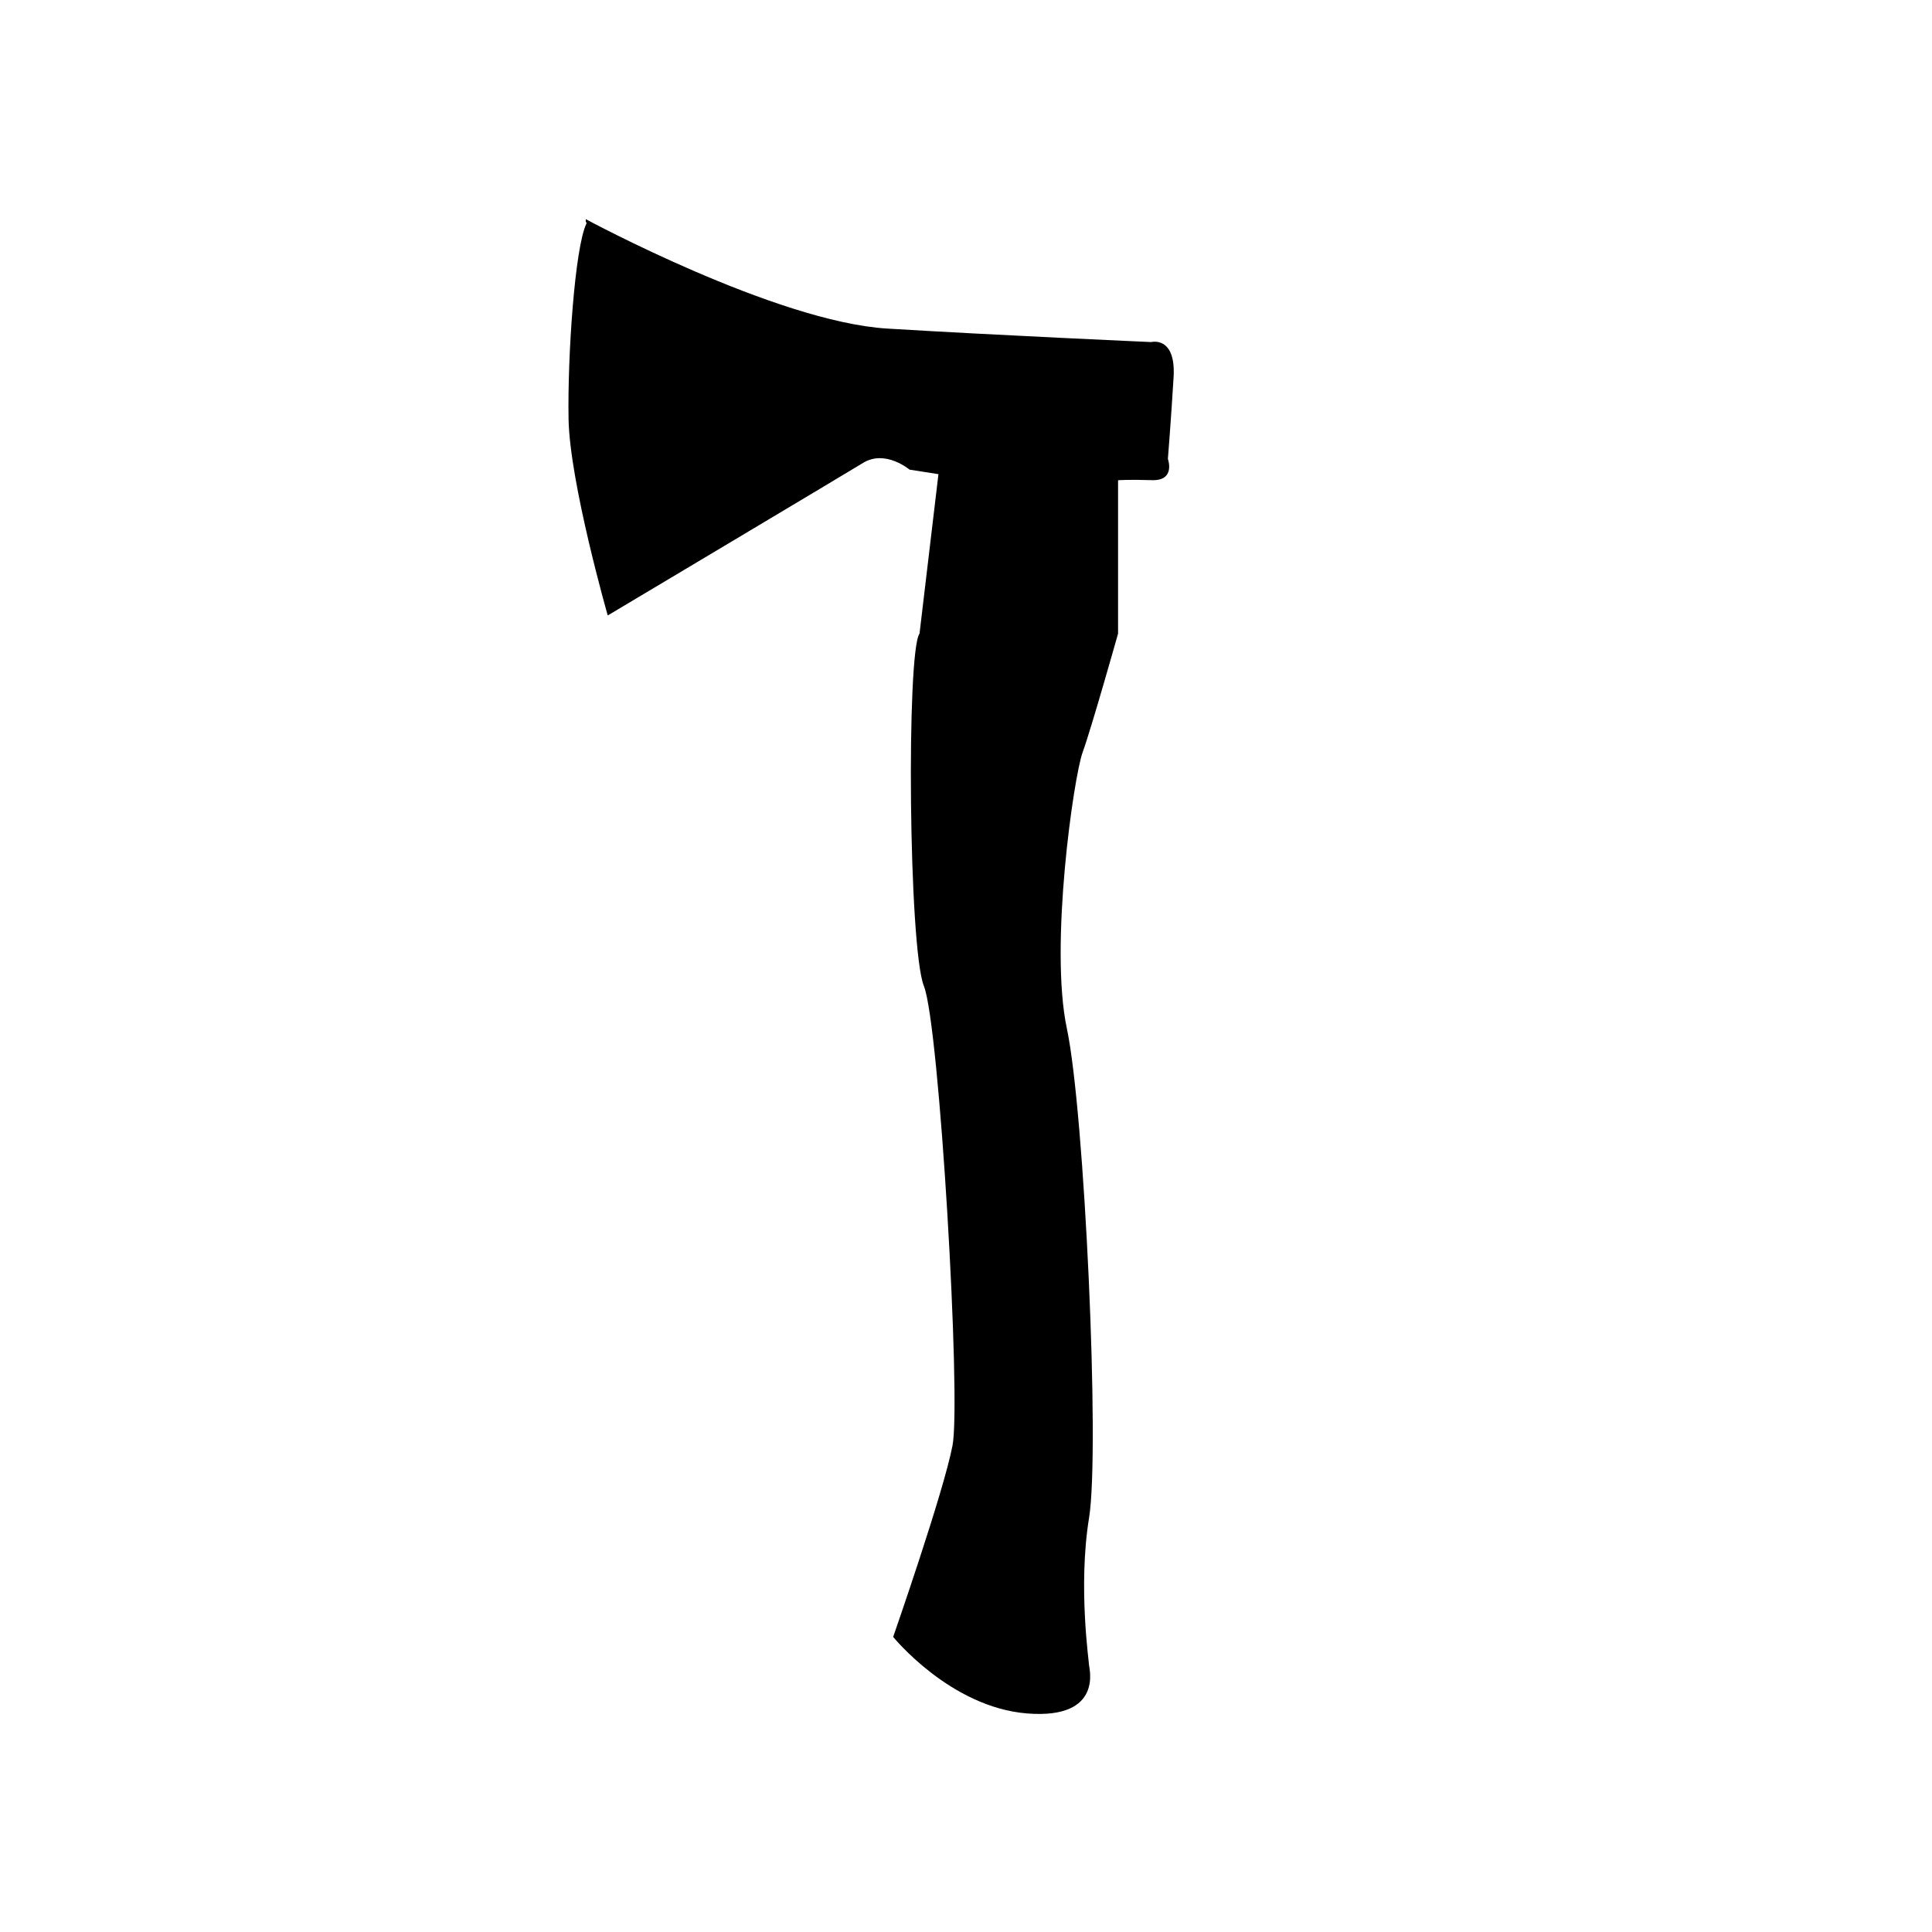
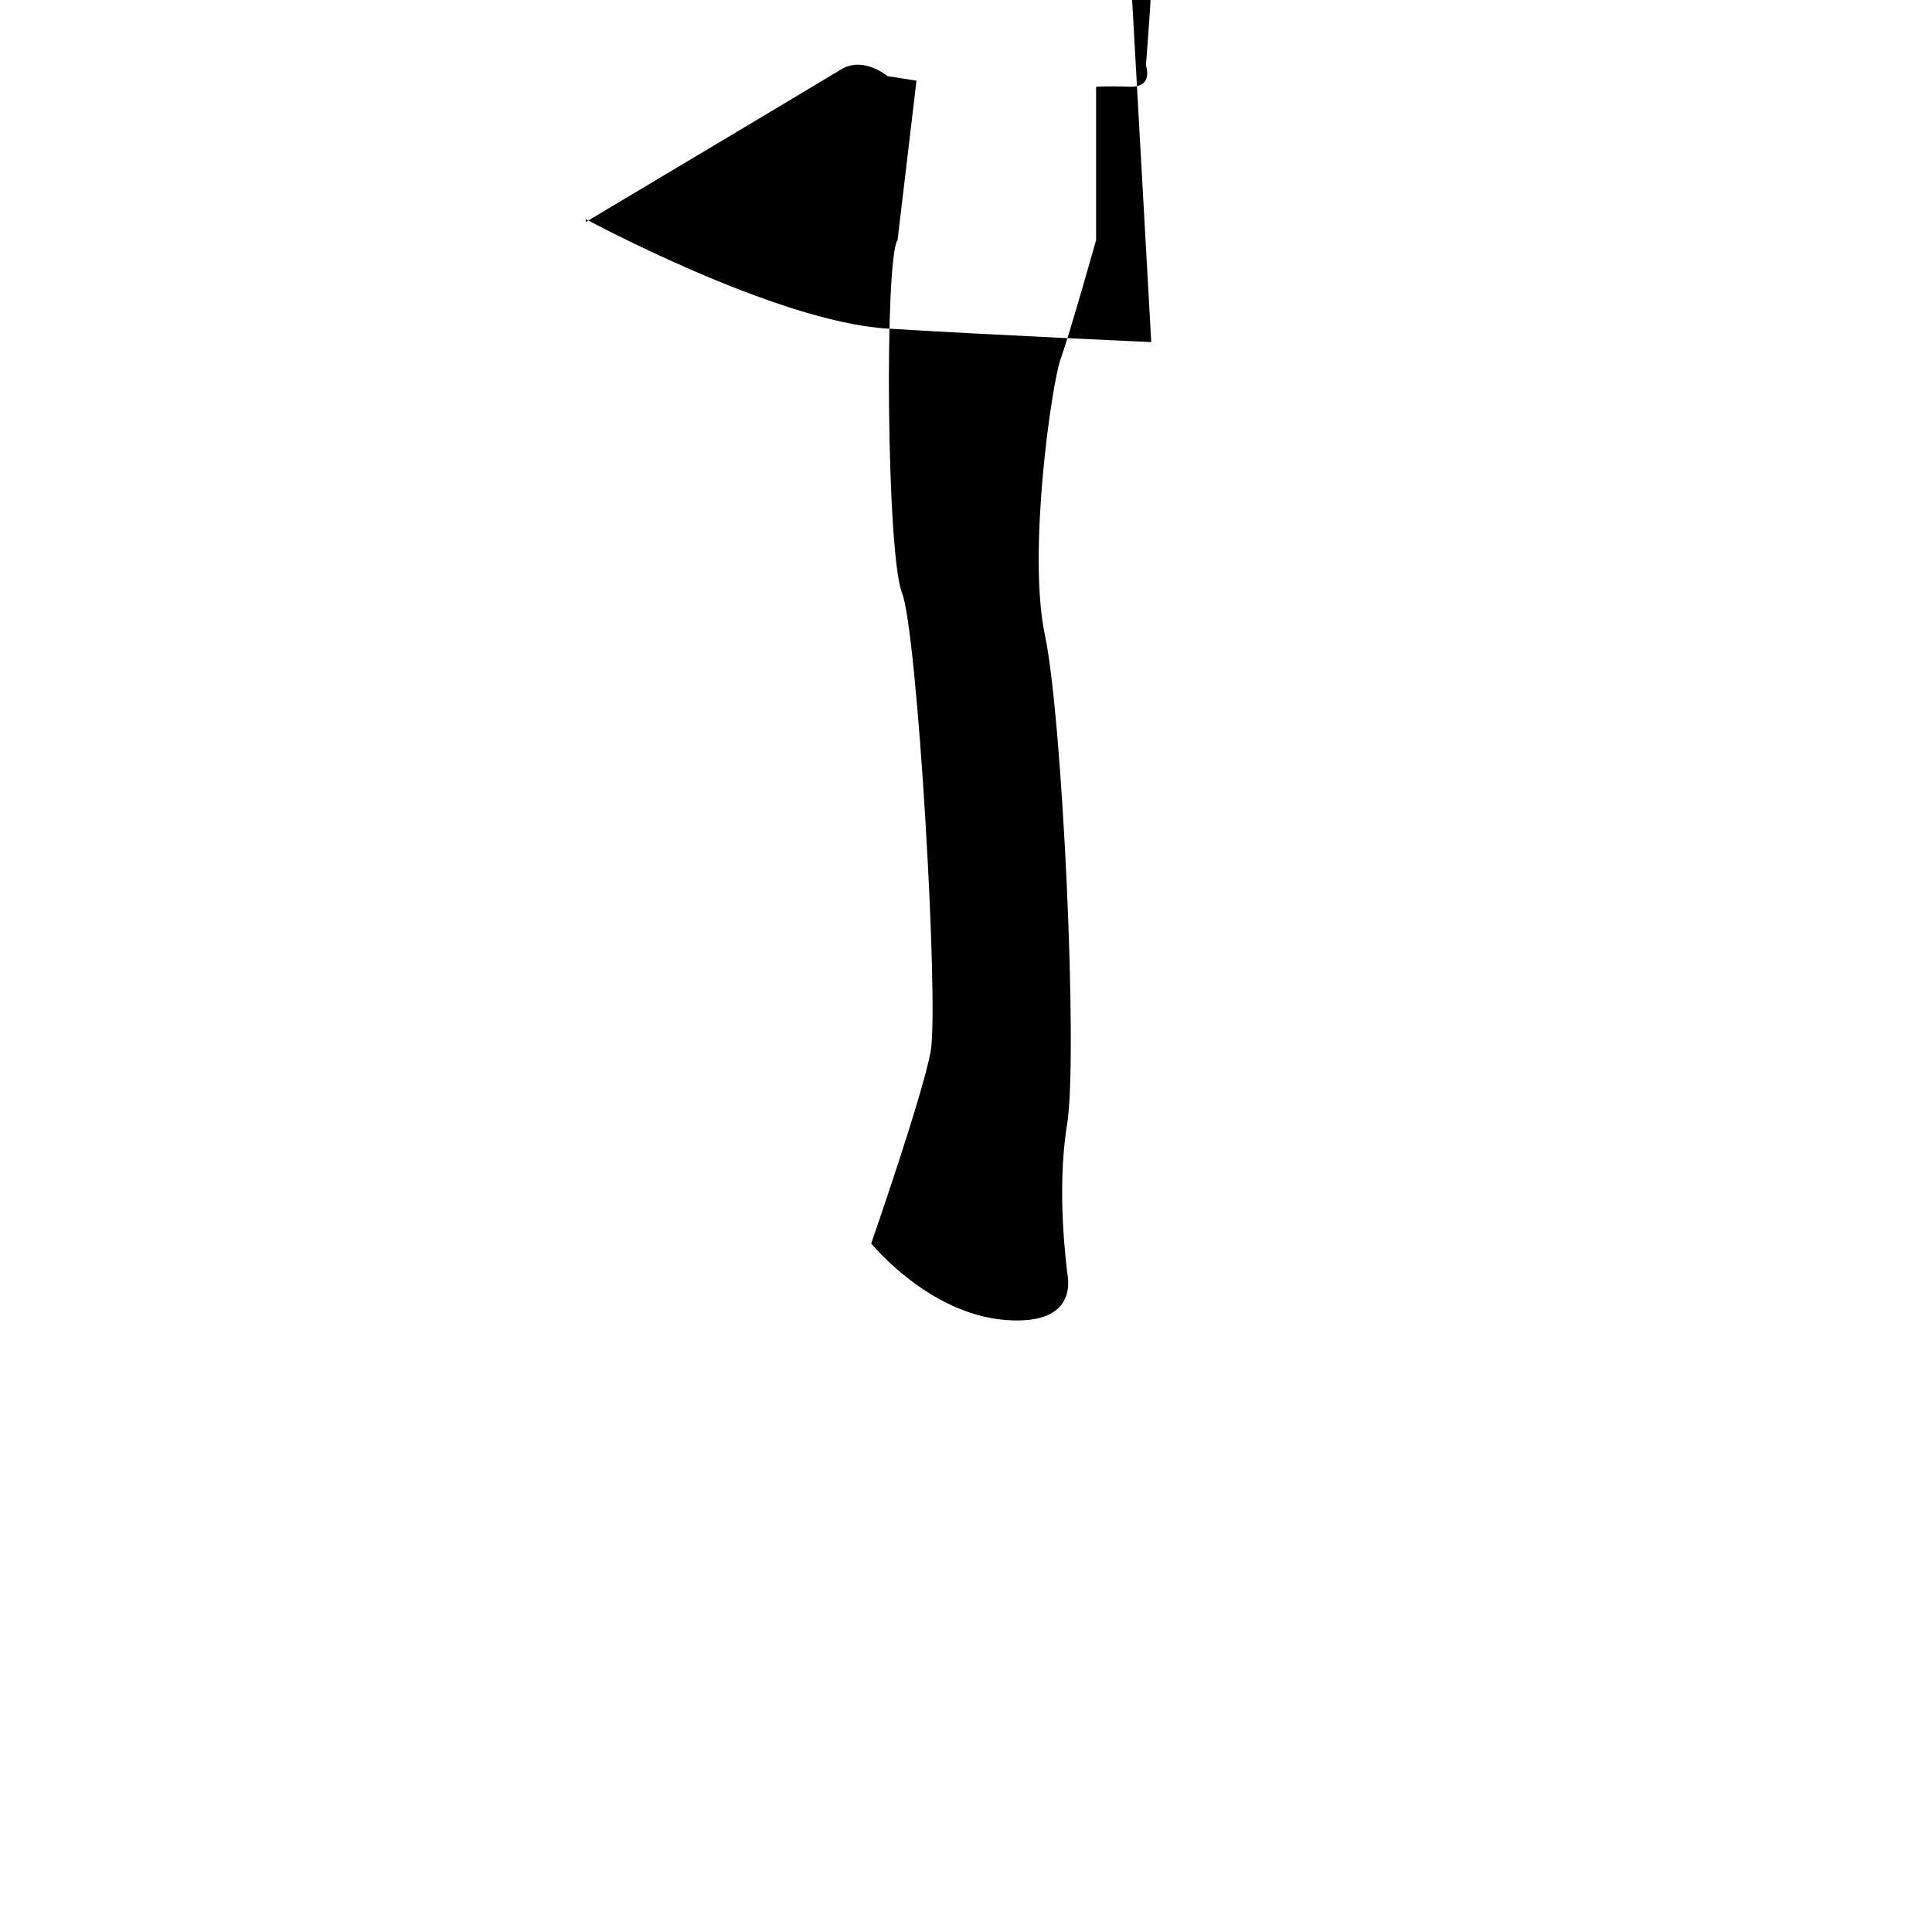
<svg xmlns="http://www.w3.org/2000/svg" fill="#000000" width="800px" height="800px" version="1.1" viewBox="144 144 512 512">
-   <path d="m449.09 234.65s-40.516-1.777-70.008-3.578c-29.496-1.809-79.844-28.992-79.844-28.992v0.746c0 0.012 0.312 0.121 0.16 0.434-3.059 6.402-5.012 34.969-4.723 51.785 0.297 16.816 10.383 52.059 10.383 52.059s61.789-36.84 67.688-40.445c5.898-3.602 12.281 1.797 12.281 1.797l7.672 1.203-5.016 42.254c-3.496 4.805-2.91 83.289 1.168 93.43 4.082 10.148 9.91 109.46 7.578 121.73-2.332 12.281-15.73 50.723-15.73 50.723s15.148 18.688 35.543 20.289c20.395 1.602 16.312-12.281 16.363-12.812 0.047-0.535-2.957-20.824 0-38.977 2.957-18.156-1.211-107.85-5.875-129.74-4.66-21.891 1.832-66.738 4.168-73.148 2.328-6.402 9.402-31.5 9.402-31.5v-40.637s2.648-0.227 8.984-0.023c6.34 0.203 4.219-5.629 4.219-5.629s0.855-10.656 1.512-21.668c0.652-11.012-5.926-9.301-5.926-9.301z" />
+   <path d="m449.09 234.65s-40.516-1.777-70.008-3.578c-29.496-1.809-79.844-28.992-79.844-28.992v0.746s61.789-36.84 67.688-40.445c5.898-3.602 12.281 1.797 12.281 1.797l7.672 1.203-5.016 42.254c-3.496 4.805-2.91 83.289 1.168 93.43 4.082 10.148 9.91 109.46 7.578 121.73-2.332 12.281-15.73 50.723-15.73 50.723s15.148 18.688 35.543 20.289c20.395 1.602 16.312-12.281 16.363-12.812 0.047-0.535-2.957-20.824 0-38.977 2.957-18.156-1.211-107.85-5.875-129.74-4.66-21.891 1.832-66.738 4.168-73.148 2.328-6.402 9.402-31.5 9.402-31.5v-40.637s2.648-0.227 8.984-0.023c6.34 0.203 4.219-5.629 4.219-5.629s0.855-10.656 1.512-21.668c0.652-11.012-5.926-9.301-5.926-9.301z" />
</svg>